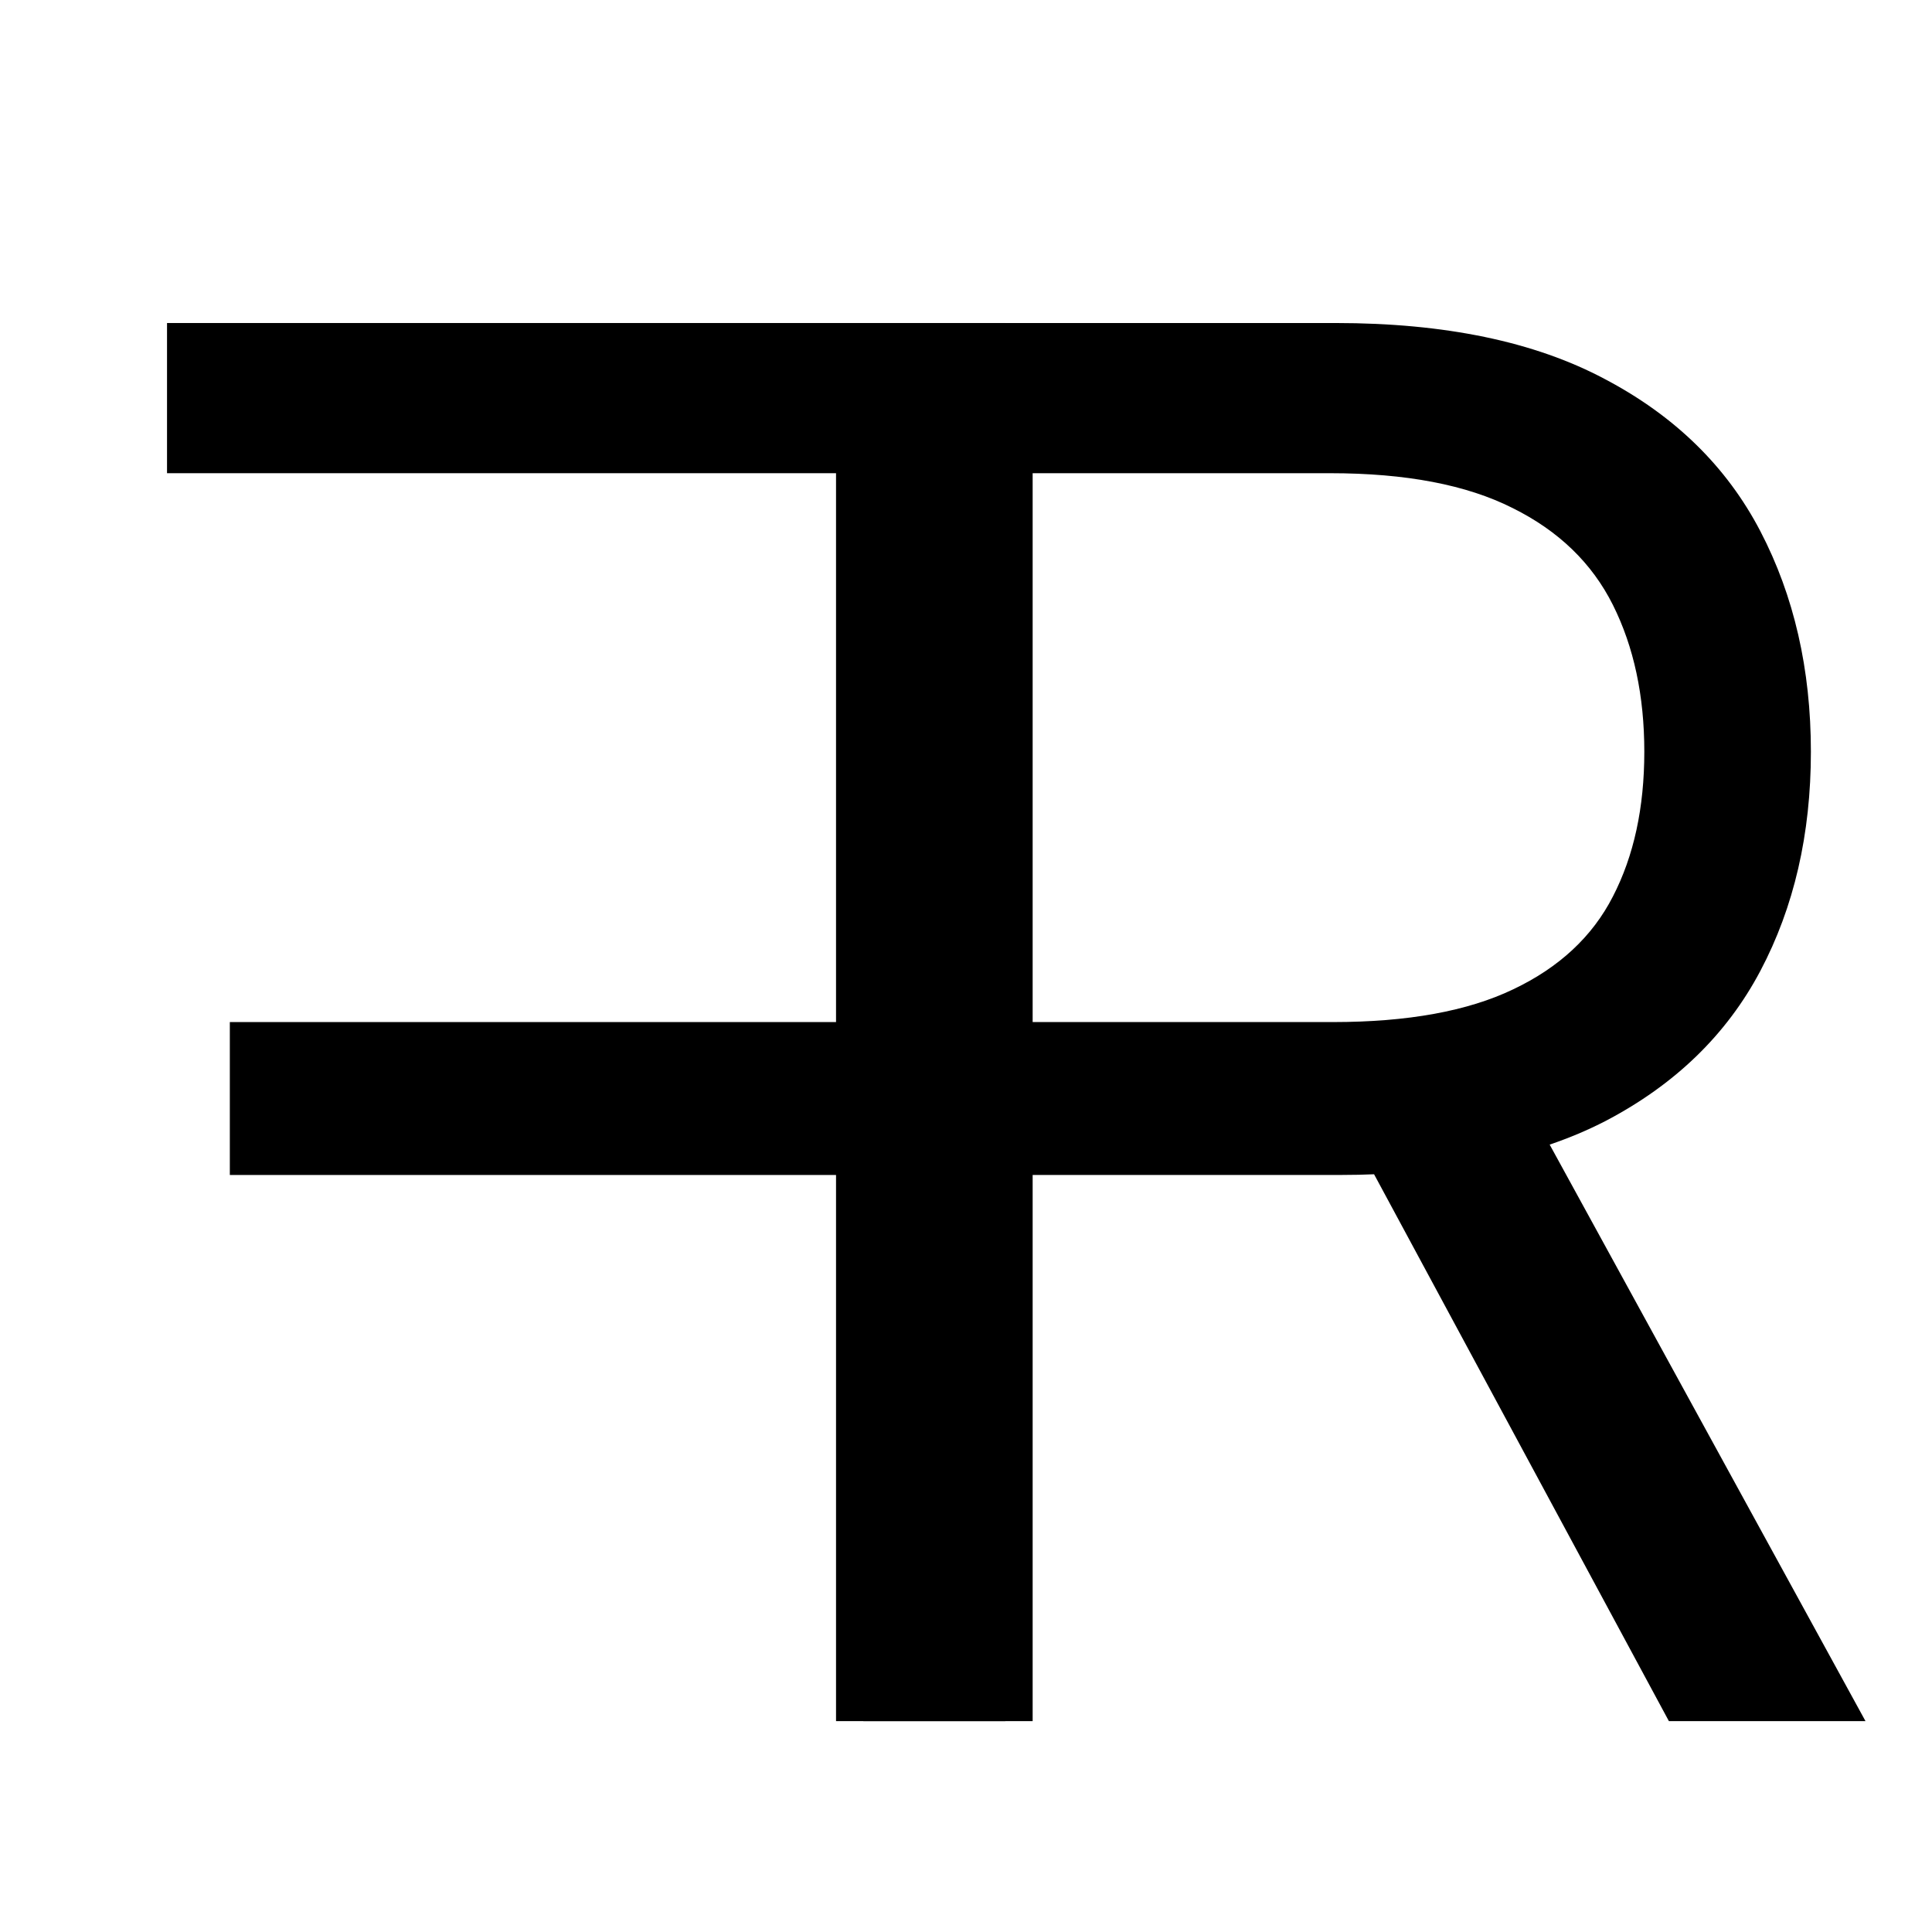
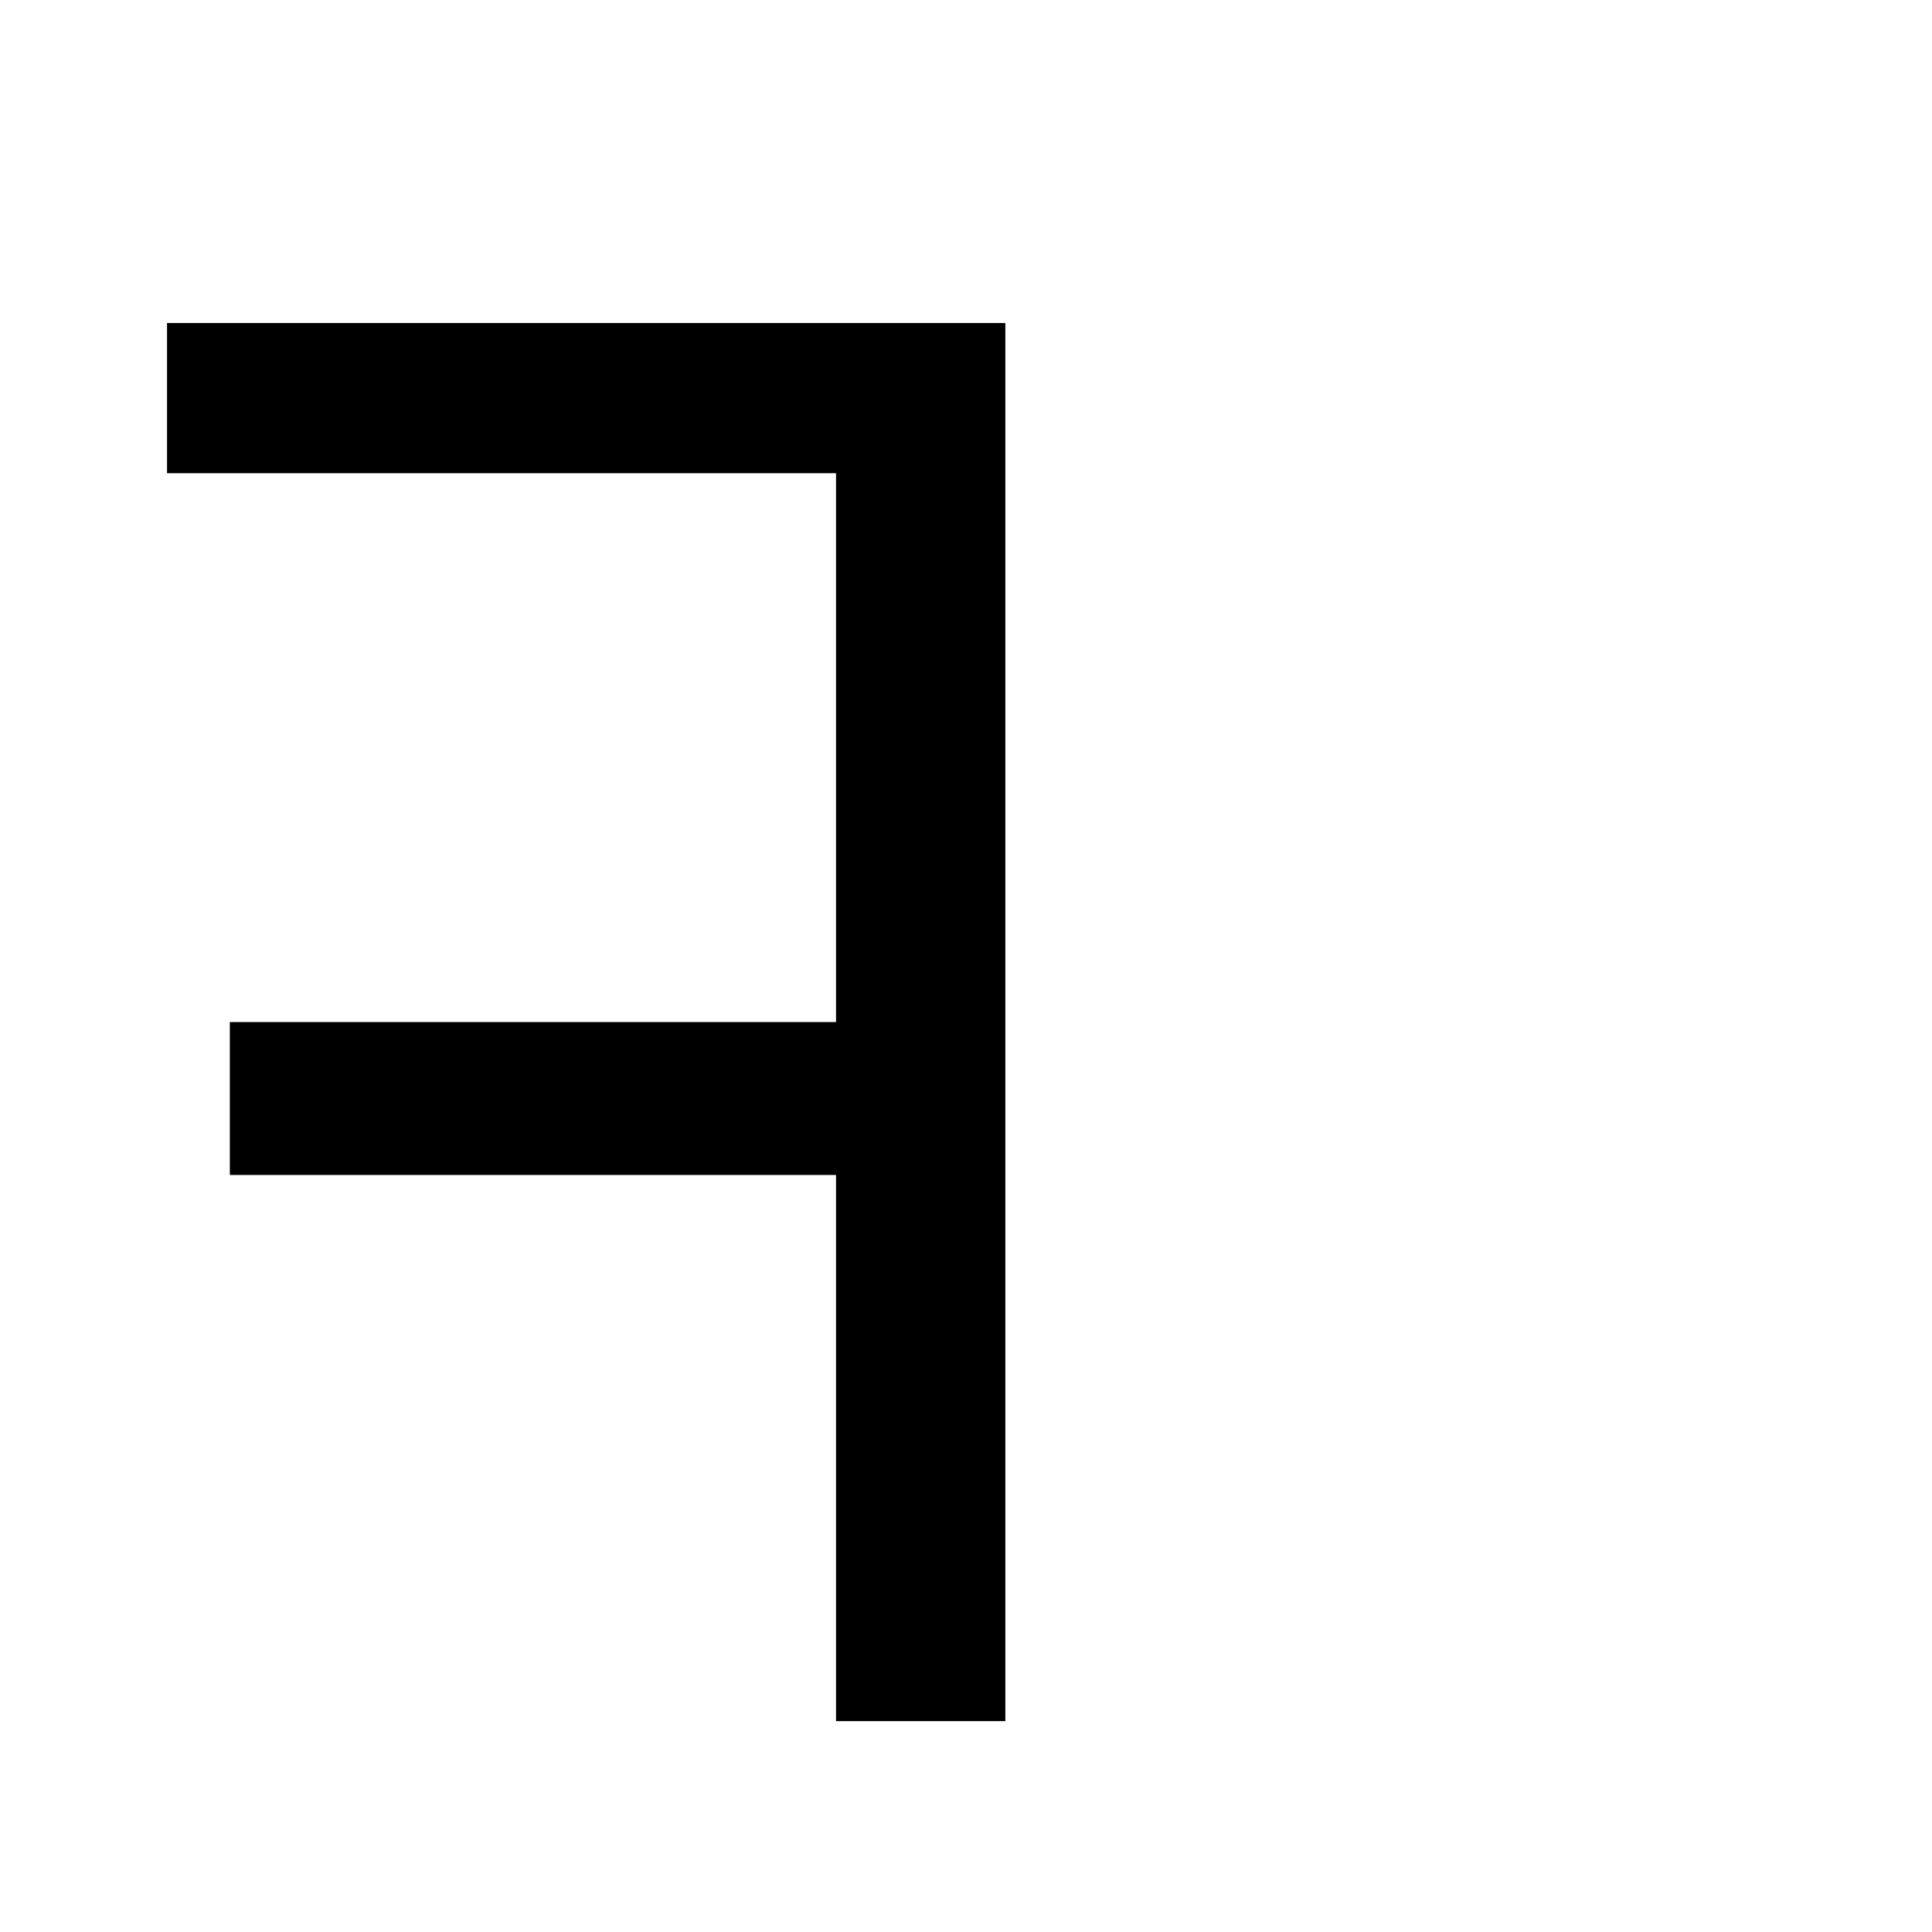
<svg xmlns="http://www.w3.org/2000/svg" width="201" height="201" viewBox="0 0 201 201" fill="none">
  <path d="M104.593 179.061V33.606H17.377V49.231H86.979V106.333H23.911V122.242H86.979V179.061H104.593Z" fill="black" />
-   <path d="M89.82 179.061V33.606H138.968C150.331 33.606 159.659 35.547 166.951 39.43C174.242 43.265 179.64 48.544 183.144 55.268C186.648 61.992 188.4 69.638 188.4 78.208C188.4 86.778 186.648 94.378 183.144 101.007C179.64 107.635 174.266 112.844 167.022 116.632C159.777 120.372 150.521 122.242 139.252 122.242H99.479V106.333H138.684C146.449 106.333 152.699 105.197 157.434 102.924C162.216 100.652 165.672 97.432 167.803 93.265C169.981 89.051 171.07 84.032 171.07 78.208C171.07 72.385 169.981 67.294 167.803 62.938C165.625 58.582 162.145 55.221 157.363 52.853C152.58 50.438 146.259 49.231 138.4 49.231H107.434V179.061H89.82ZM158.286 113.72L194.081 179.061H173.627L138.4 113.72H158.286Z" fill="black" />
</svg>